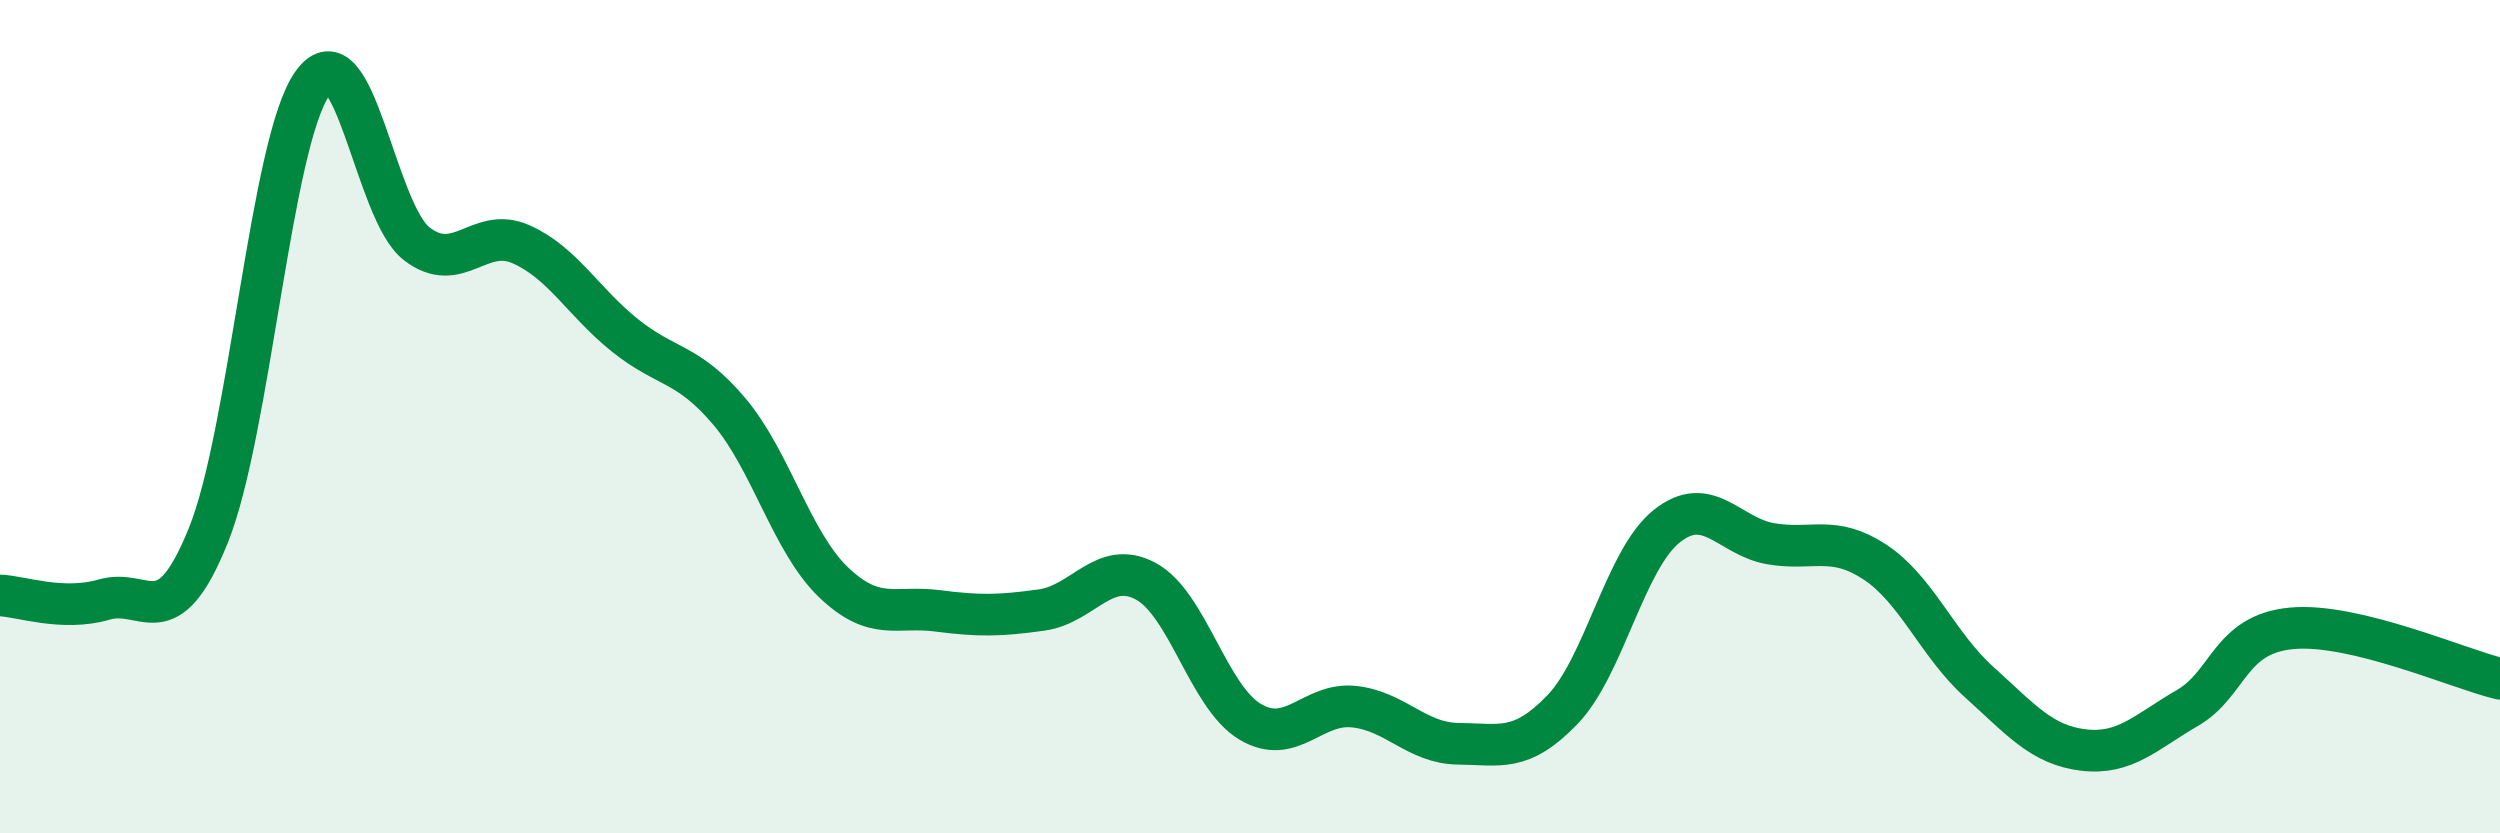
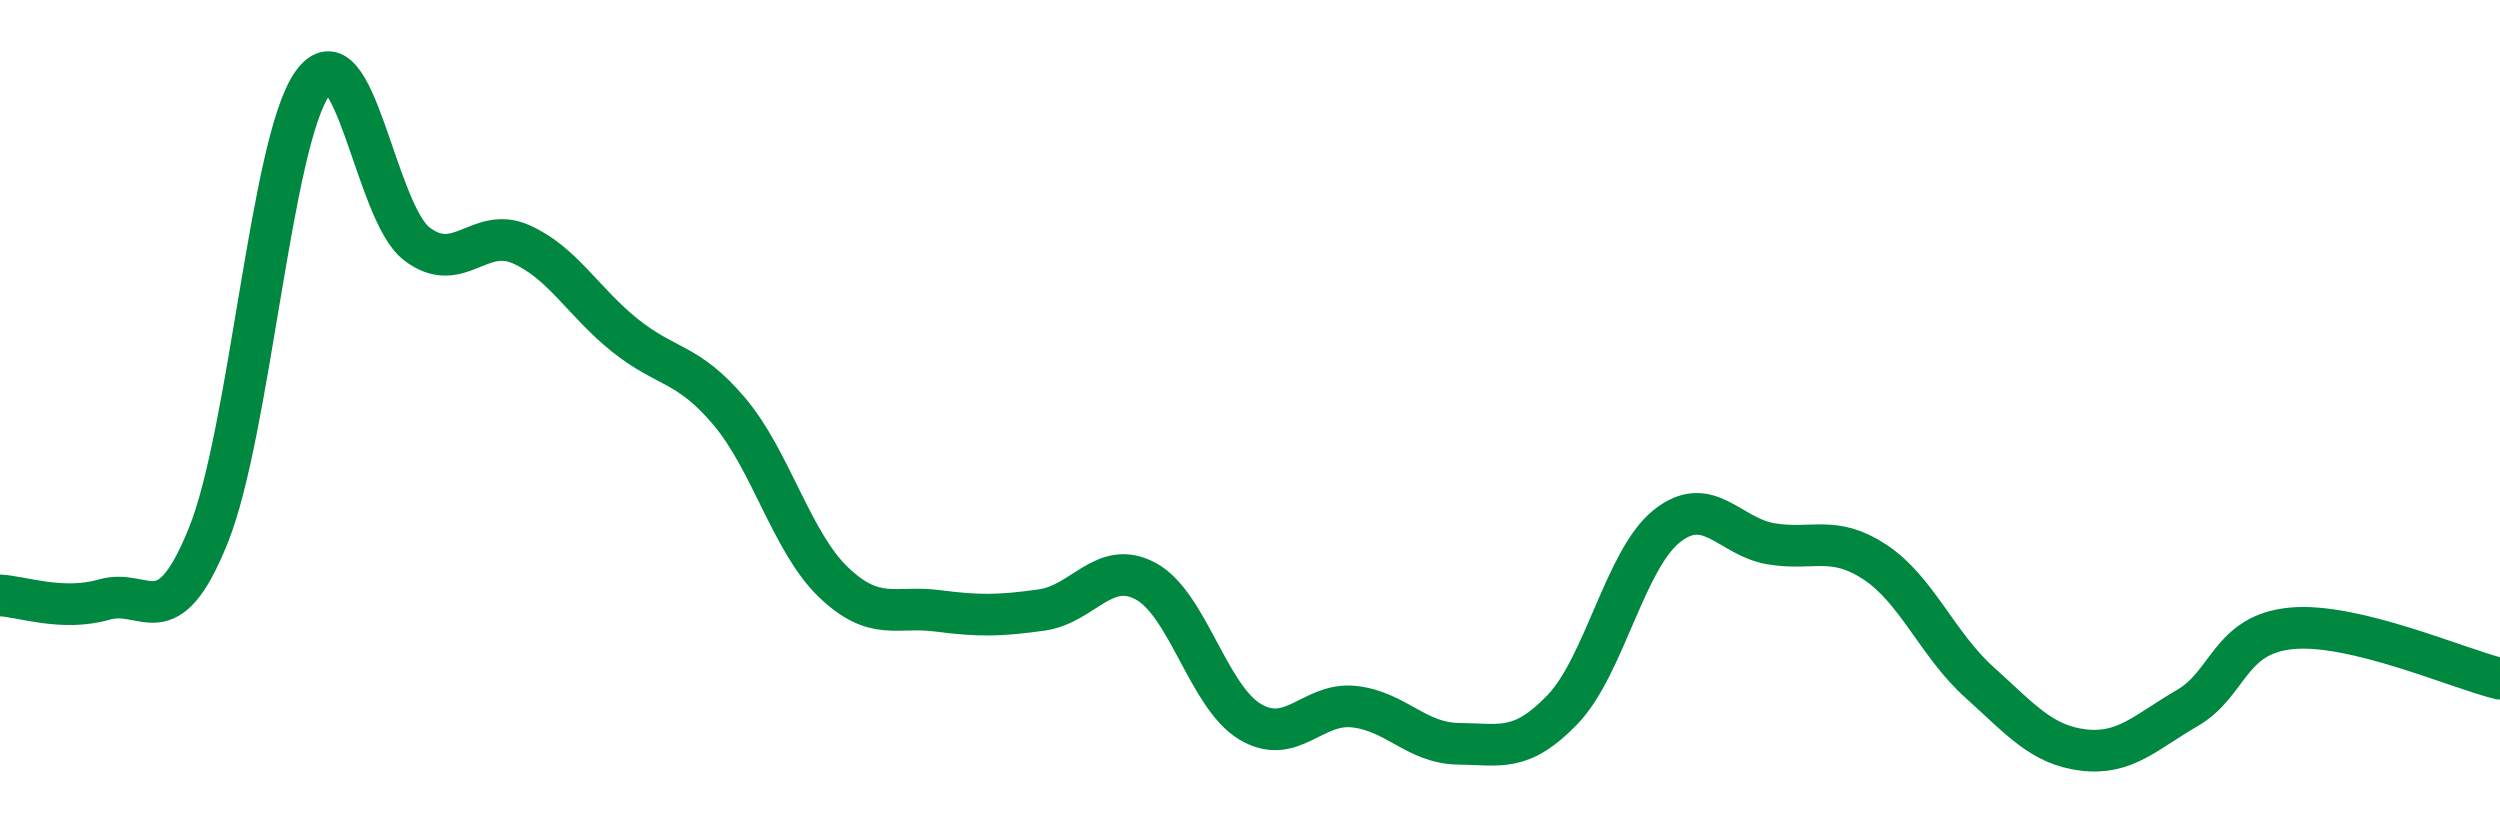
<svg xmlns="http://www.w3.org/2000/svg" width="60" height="20" viewBox="0 0 60 20">
-   <path d="M 0,14.29 C 0.5,14.31 1.5,14.68 2.5,14.39 C 3.5,14.1 4,15.33 5,12.85 C 6,10.37 6.5,3.4 7.5,2 C 8.5,0.6 9,5.08 10,5.85 C 11,6.62 11.5,5.42 12.5,5.86 C 13.5,6.3 14,7.25 15,8.05 C 16,8.85 16.5,8.69 17.5,9.87 C 18.5,11.05 19,13.01 20,13.97 C 21,14.93 21.5,14.53 22.5,14.66 C 23.5,14.79 24,14.78 25,14.64 C 26,14.5 26.5,13.41 27.5,13.95 C 28.5,14.49 29,16.72 30,17.32 C 31,17.92 31.5,16.85 32.5,16.96 C 33.5,17.07 34,17.84 35,17.85 C 36,17.86 36.5,18.07 37.5,17.03 C 38.5,15.99 39,13.43 40,12.63 C 41,11.83 41.5,12.88 42.5,13.05 C 43.5,13.22 44,12.83 45,13.49 C 46,14.15 46.5,15.47 47.5,16.37 C 48.5,17.27 49,17.88 50,18 C 51,18.12 51.5,17.57 52.5,16.99 C 53.5,16.41 53.5,15.22 55,15.08 C 56.5,14.94 59,16.05 60,16.29L60 20L0 20Z" fill="#008740" opacity="0.1" stroke-linecap="round" stroke-linejoin="round" />
  <path d="M 0,14.29 C 0.5,14.31 1.5,14.68 2.5,14.39 C 3.5,14.1 4,15.33 5,12.85 C 6,10.37 6.5,3.4 7.5,2 C 8.5,0.6 9,5.08 10,5.85 C 11,6.62 11.5,5.42 12.5,5.86 C 13.5,6.3 14,7.25 15,8.05 C 16,8.85 16.5,8.69 17.5,9.87 C 18.5,11.05 19,13.01 20,13.97 C 21,14.93 21.5,14.53 22.5,14.66 C 23.5,14.79 24,14.78 25,14.64 C 26,14.5 26.5,13.41 27.5,13.95 C 28.5,14.49 29,16.72 30,17.32 C 31,17.92 31.5,16.85 32.5,16.96 C 33.5,17.07 34,17.84 35,17.85 C 36,17.86 36.5,18.07 37.5,17.03 C 38.5,15.99 39,13.43 40,12.63 C 41,11.83 41.5,12.88 42.5,13.05 C 43.5,13.22 44,12.83 45,13.49 C 46,14.15 46.5,15.47 47.5,16.37 C 48.5,17.27 49,17.88 50,18 C 51,18.12 51.5,17.57 52.5,16.99 C 53.5,16.41 53.5,15.22 55,15.08 C 56.5,14.94 59,16.05 60,16.29" stroke="#008740" stroke-width="1" fill="none" stroke-linecap="round" stroke-linejoin="round" />
</svg>